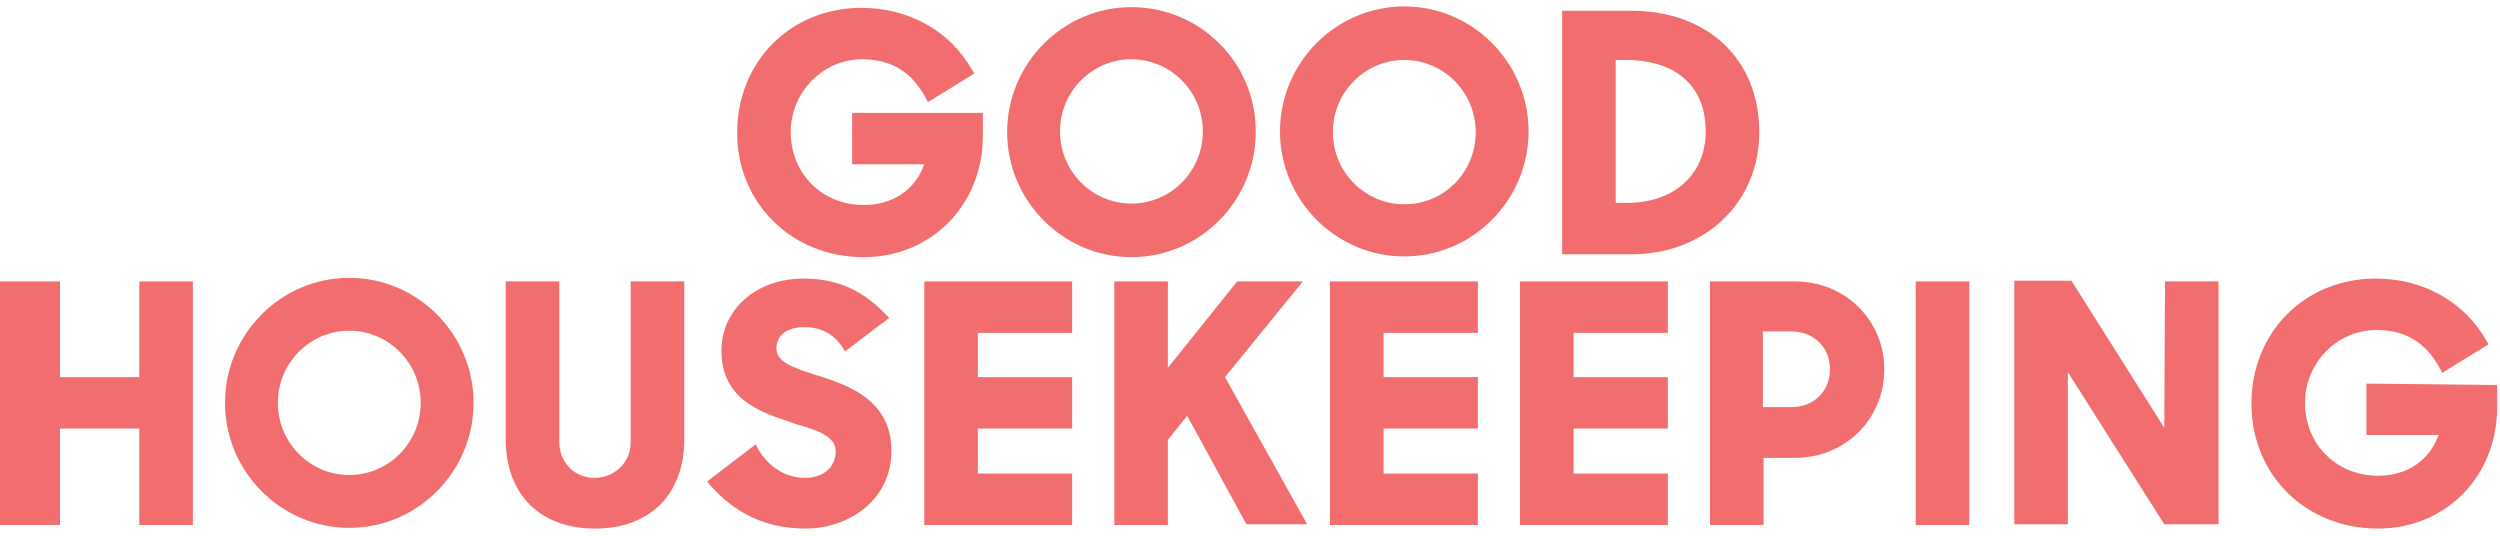
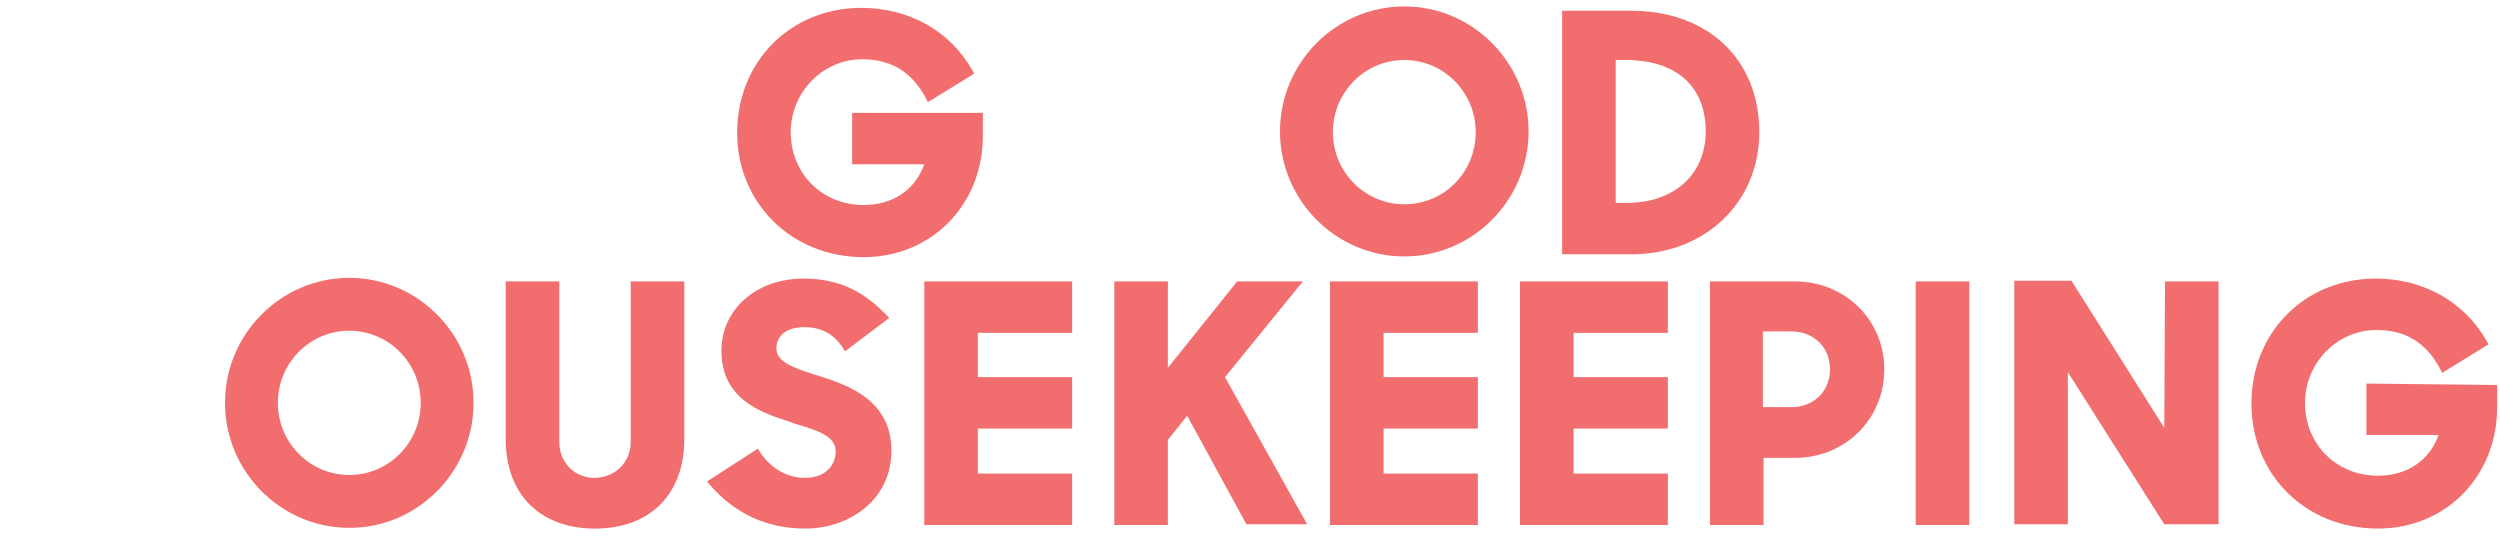
<svg xmlns="http://www.w3.org/2000/svg" version="1.1" id="Layer_1" x="0px" y="0px" viewBox="0 0 350 75" style="enable-background:new 0 0 350 75;" xml:space="preserve">
  <style type="text/css">
	.st0{fill:#F26D6E;}
</style>
  <g id="Page-1">
    <g>
-       <path id="Fill-1" class="st0" d="M19.5,52.8H8.4V39.4h-8.7v34.1h8.7V60h11.1v13.5H27V39.4h-7.5V52.8" />
      <path id="Fill-2" class="st0" d="M212.8,73.5h20.7v-7.2h-13.2v-6.3h13.2v-7.2h-13.2v-6.2h13.2v-7.2h-20.7V73.5" />
      <path id="Fill-3" class="st0" d="M88.3,61.9c0,2.8-2.2,5-5.1,5c-2.8,0-4.9-2.2-4.9-5V39.4h-7.5v22.1c0,7.7,4.8,12.5,12.5,12.5    s12.5-4.8,12.5-12.5V39.4h-7.5L88.3,61.9" />
      <path id="Fill-4" class="st0" d="M48.9,38.9c-9.6,0-17.4,7.9-17.4,17.5s7.8,17.5,17.4,17.5c9.6,0,17.4-7.9,17.4-17.5    S58.5,38.9,48.9,38.9L48.9,38.9z M48.9,66.5c-5.5,0-10-4.5-10-10.1c0-5.6,4.5-10.1,10-10.1c5.5,0,10,4.5,10,10.1    C58.9,62,54.4,66.5,48.9,66.5L48.9,66.5z" />
      <path id="Fill-5" class="st0" d="M331.3,53.7v7.2h10.1c-1.3,3.6-4.4,5.7-8.5,5.7c-5.8,0-10.2-4.4-10.2-10.2    c0-5.6,4.5-10.2,10-10.2c4,0,6.9,1.7,8.9,5.4l0.3,0.6l6.5-4l-0.3-0.5c-3.1-5.5-8.9-8.7-15.5-8.7c-9.9,0-17.4,7.5-17.4,17.5    s7.6,17.5,17.7,17.5c9.5,0,16.7-7.3,16.7-17v-3.1L331.3,53.7" />
      <path id="Fill-6" class="st0" d="M303,59.9l-13-20.6h-8v34.1h7.5V52.1l13.5,21.3h7.6V39.4h-7.5L303,59.9" />
      <path id="Fill-7" class="st0" d="M268.2,39.4h7.5v34.1h-7.5V39.4z" />
      <path id="Fill-8" class="st0" d="M186.2,73.5h20.7v-7.2h-13.2v-6.3h13.2v-7.2h-13.2v-6.2h13.2v-7.2h-20.7V73.5" />
-       <path id="Fill-9" class="st0" d="M114.9,52.7l-0.7-0.2c-3.4-1.1-5.5-1.9-5.5-3.7c0-1.9,1.5-3,3.9-3c2.3,0,4.1,0.9,5.4,2.9l0.3,0.5    l6.2-4.7l-0.5-0.5c-2.4-2.4-5.6-5-11.5-5c-6.6,0-11.5,4.3-11.5,10.1c0,6.9,5.7,8.7,9.7,10l0.5,0.2c3.1,0.9,5.8,1.7,5.8,3.9    c0,1.8-1.3,3.7-4.3,3.7c-2.7,0-5.1-1.5-6.6-4.1l-0.3-0.6L99,67.4l0.4,0.5c3.6,4.1,8,6.1,13.4,6.1c5.8,0,12-3.8,12-10.9    C124.8,55.9,118.5,53.9,114.9,52.7" />
+       <path id="Fill-9" class="st0" d="M114.9,52.7l-0.7-0.2c-3.4-1.1-5.5-1.9-5.5-3.7c0-1.9,1.5-3,3.9-3c2.3,0,4.1,0.9,5.4,2.9l0.3,0.5    l6.2-4.7l-0.5-0.5c-2.4-2.4-5.6-5-11.5-5c-6.6,0-11.5,4.3-11.5,10.1c0,6.9,5.7,8.7,9.7,10l0.5,0.2c3.1,0.9,5.8,1.7,5.8,3.9    c0,1.8-1.3,3.7-4.3,3.7c-2.7,0-5.1-1.5-6.6-4.1L99,67.4l0.4,0.5c3.6,4.1,8,6.1,13.4,6.1c5.8,0,12-3.8,12-10.9    C124.8,55.9,118.5,53.9,114.9,52.7" />
      <path id="Fill-10" class="st0" d="M251.3,39.4h-11.9v34.1h7.5v-9.4h4.4c7,0,12.5-5.4,12.5-12.4C263.8,44.8,258.3,39.4,251.3,39.4    L251.3,39.4z M246.8,46.4h4c3.1,0,5.4,2.2,5.4,5.3c0,3.1-2.3,5.3-5.4,5.3h-4V46.4L246.8,46.4z" />
      <path id="Fill-11" class="st0" d="M129.4,73.5h20.7v-7.2h-13.2v-6.3h13.2v-7.2h-13.2v-6.2h13.2v-7.2h-20.7L129.4,73.5" />
      <path id="Fill-12" class="st0" d="M182.4,39.4h-9.2l-9.7,12.1V39.4H156v34.1h7.5V61.6l2.7-3.4l8.3,15.2h8.5l-11.5-20.6L182.4,39.4    " />
      <path id="Fill-13" class="st0" d="M246.3,18.5c0-10.2-7.2-17-18-17h-9.6v34.1h9.9C238.8,35.5,246.3,28.3,246.3,18.5L246.3,18.5z     M227.6,8.4c7.1,0,11.2,3.7,11.2,10c0,6-4.4,10-11,10h-1.6v-20L227.6,8.4L227.6,8.4z" />
-       <path id="Fill-14" class="st0" d="M158.4,36c9.6,0,17.4-7.9,17.4-17.5C175.9,8.8,168,1,158.4,1S141,8.9,141,18.5    C141,28.1,148.8,36,158.4,36L158.4,36z M158.4,8.3c5.5,0,10,4.5,10,10.1s-4.5,10.1-10,10.1c-5.5,0-10-4.5-10-10.1    S152.9,8.3,158.4,8.3L158.4,8.3z" />
      <path id="Fill-15" class="st0" d="M196.6,0.9c-9.6,0-17.4,7.9-17.4,17.5s7.8,17.5,17.4,17.5c9.6,0,17.4-7.9,17.4-17.5    S206.2,0.9,196.6,0.9L196.6,0.9z M196.6,28.6c-5.5,0-10-4.5-10-10.1s4.5-10.1,10-10.1c5.5,0,10,4.5,10,10.1S202.2,28.6,196.6,28.6    L196.6,28.6z" />
      <path id="Fill-16" class="st0" d="M120.9,36c9.5,0,16.7-7.3,16.7-17v-3.2h-18.3V23h10.1c-1.3,3.6-4.4,5.7-8.5,5.7    c-5.8,0-10.2-4.4-10.2-10.2c0-5.6,4.5-10.2,10-10.2c4,0,6.9,1.7,8.9,5.4l0.3,0.6l6.5-4l-0.3-0.5c-3.1-5.5-8.9-8.7-15.5-8.7    c-9.9,0-17.4,7.5-17.4,17.5C103.2,28.4,110.8,36,120.9,36" />
    </g>
  </g>
</svg>